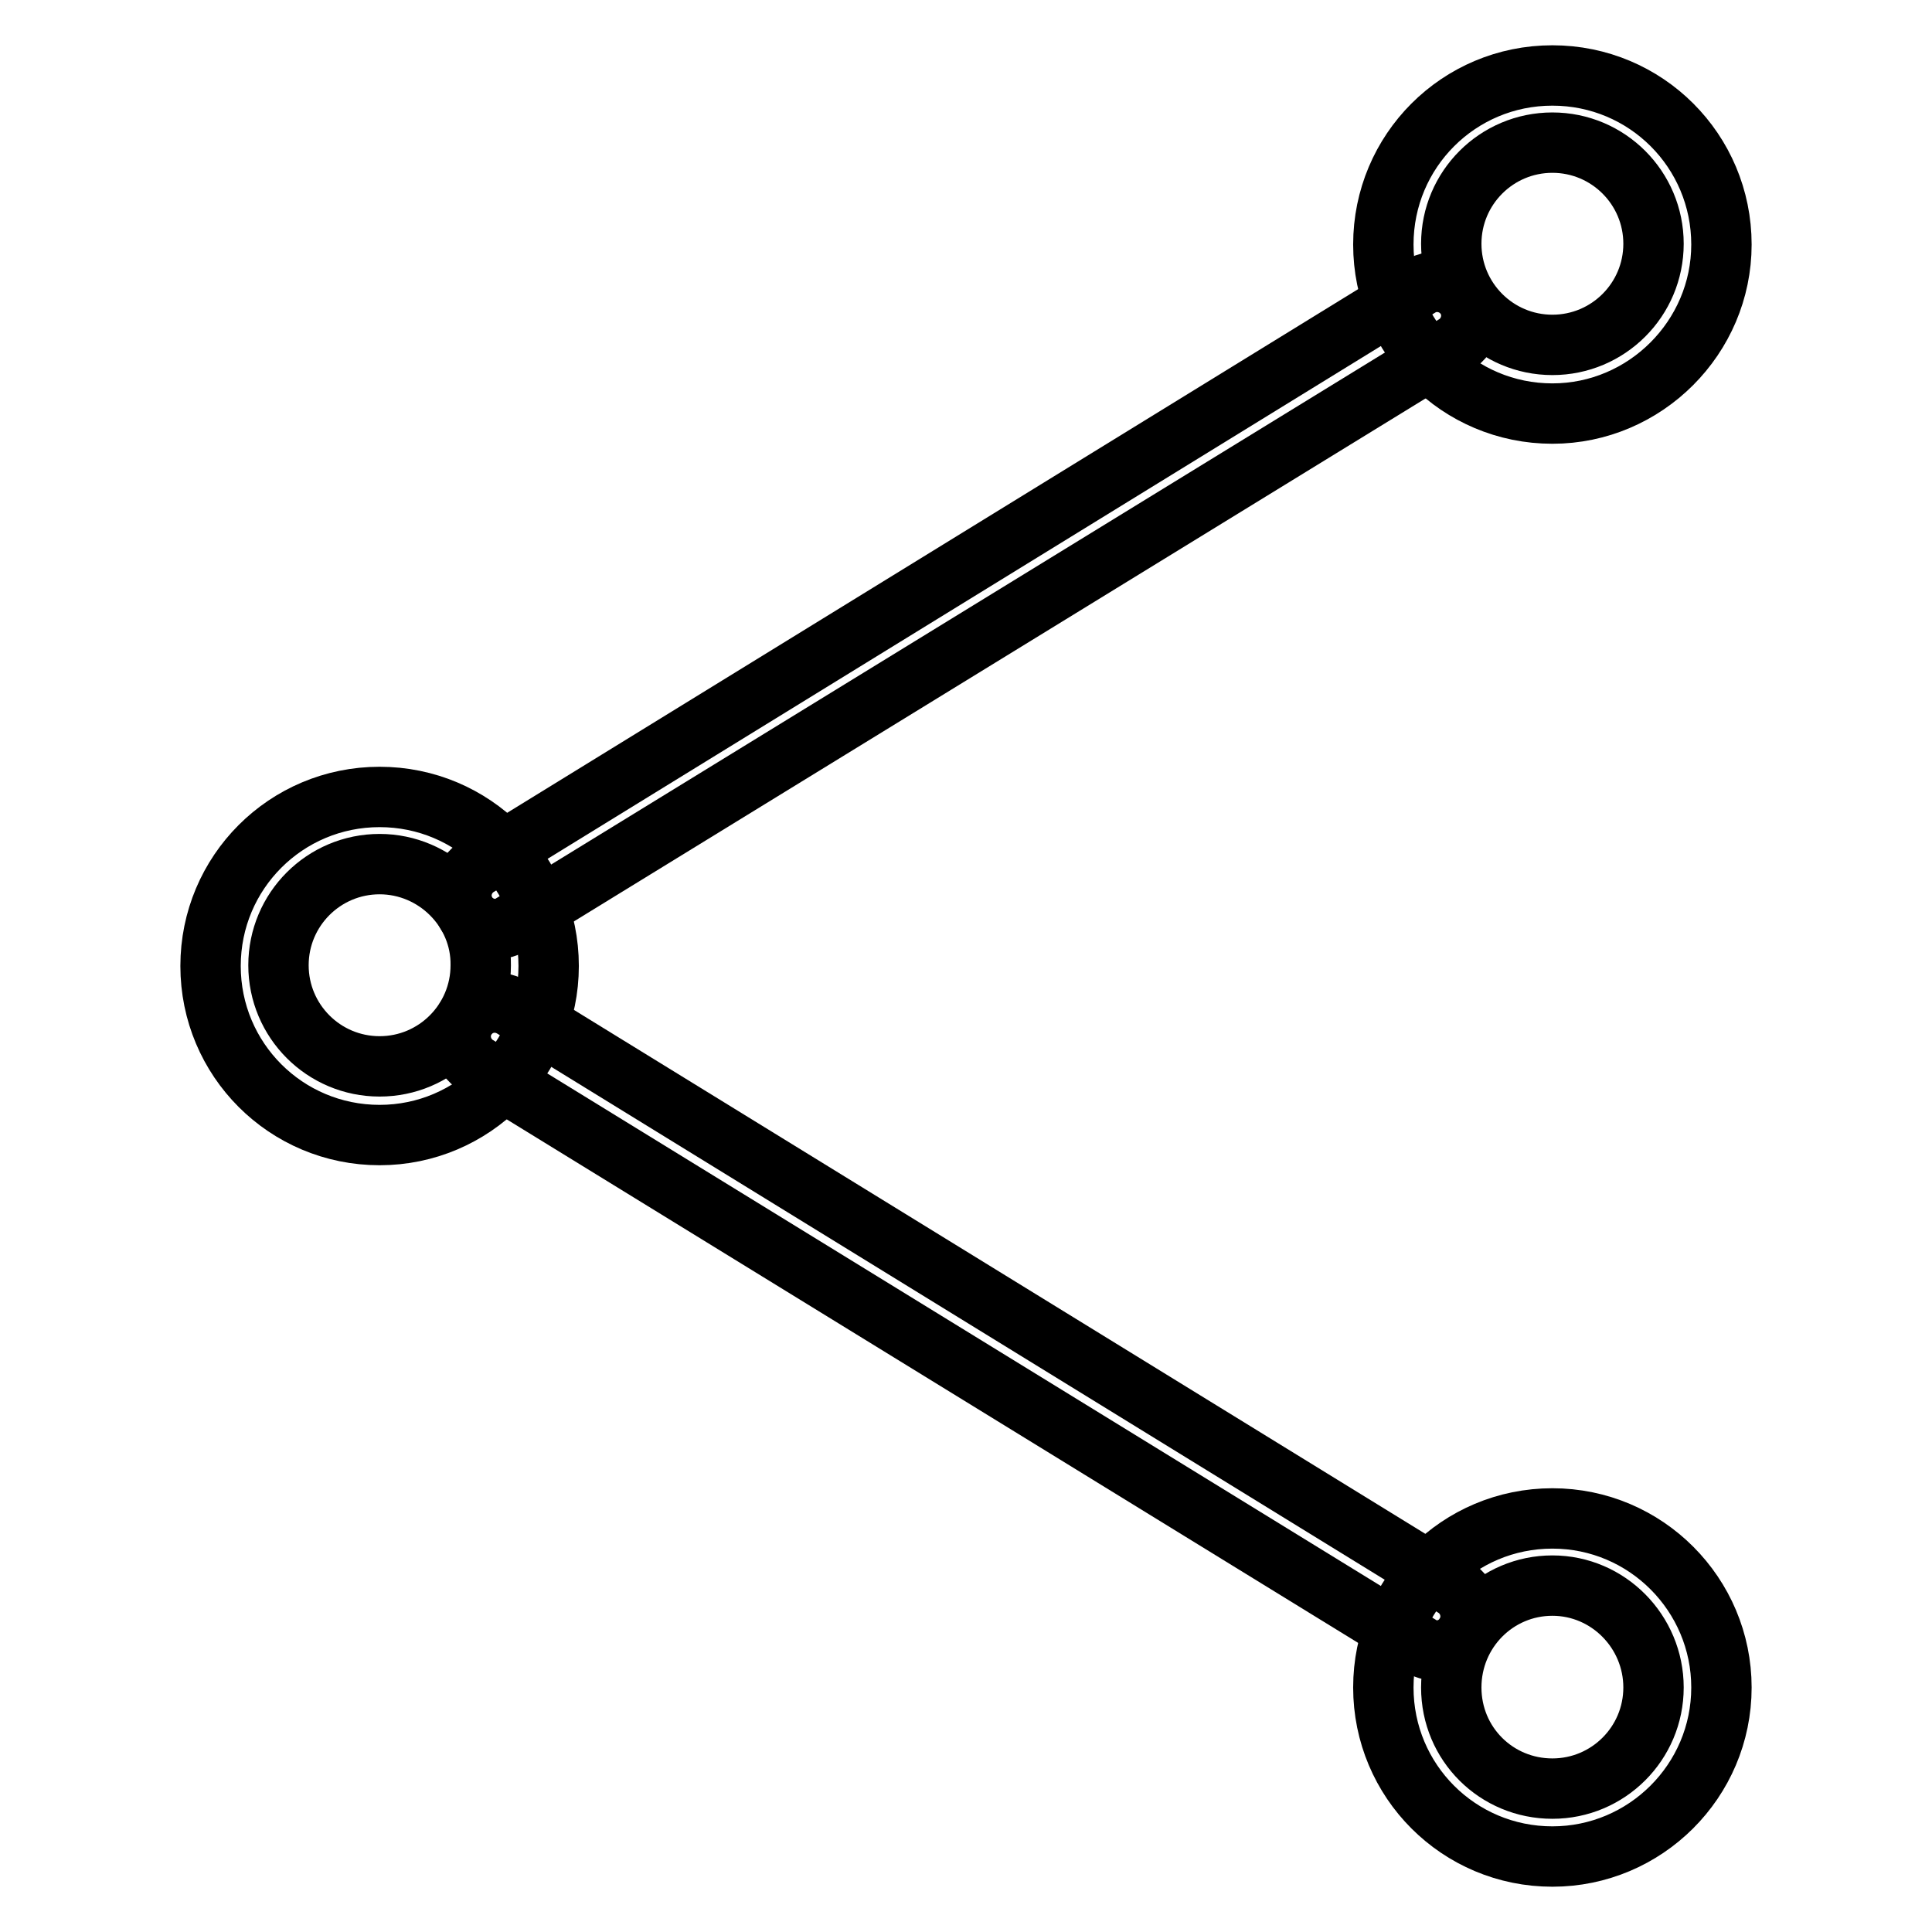
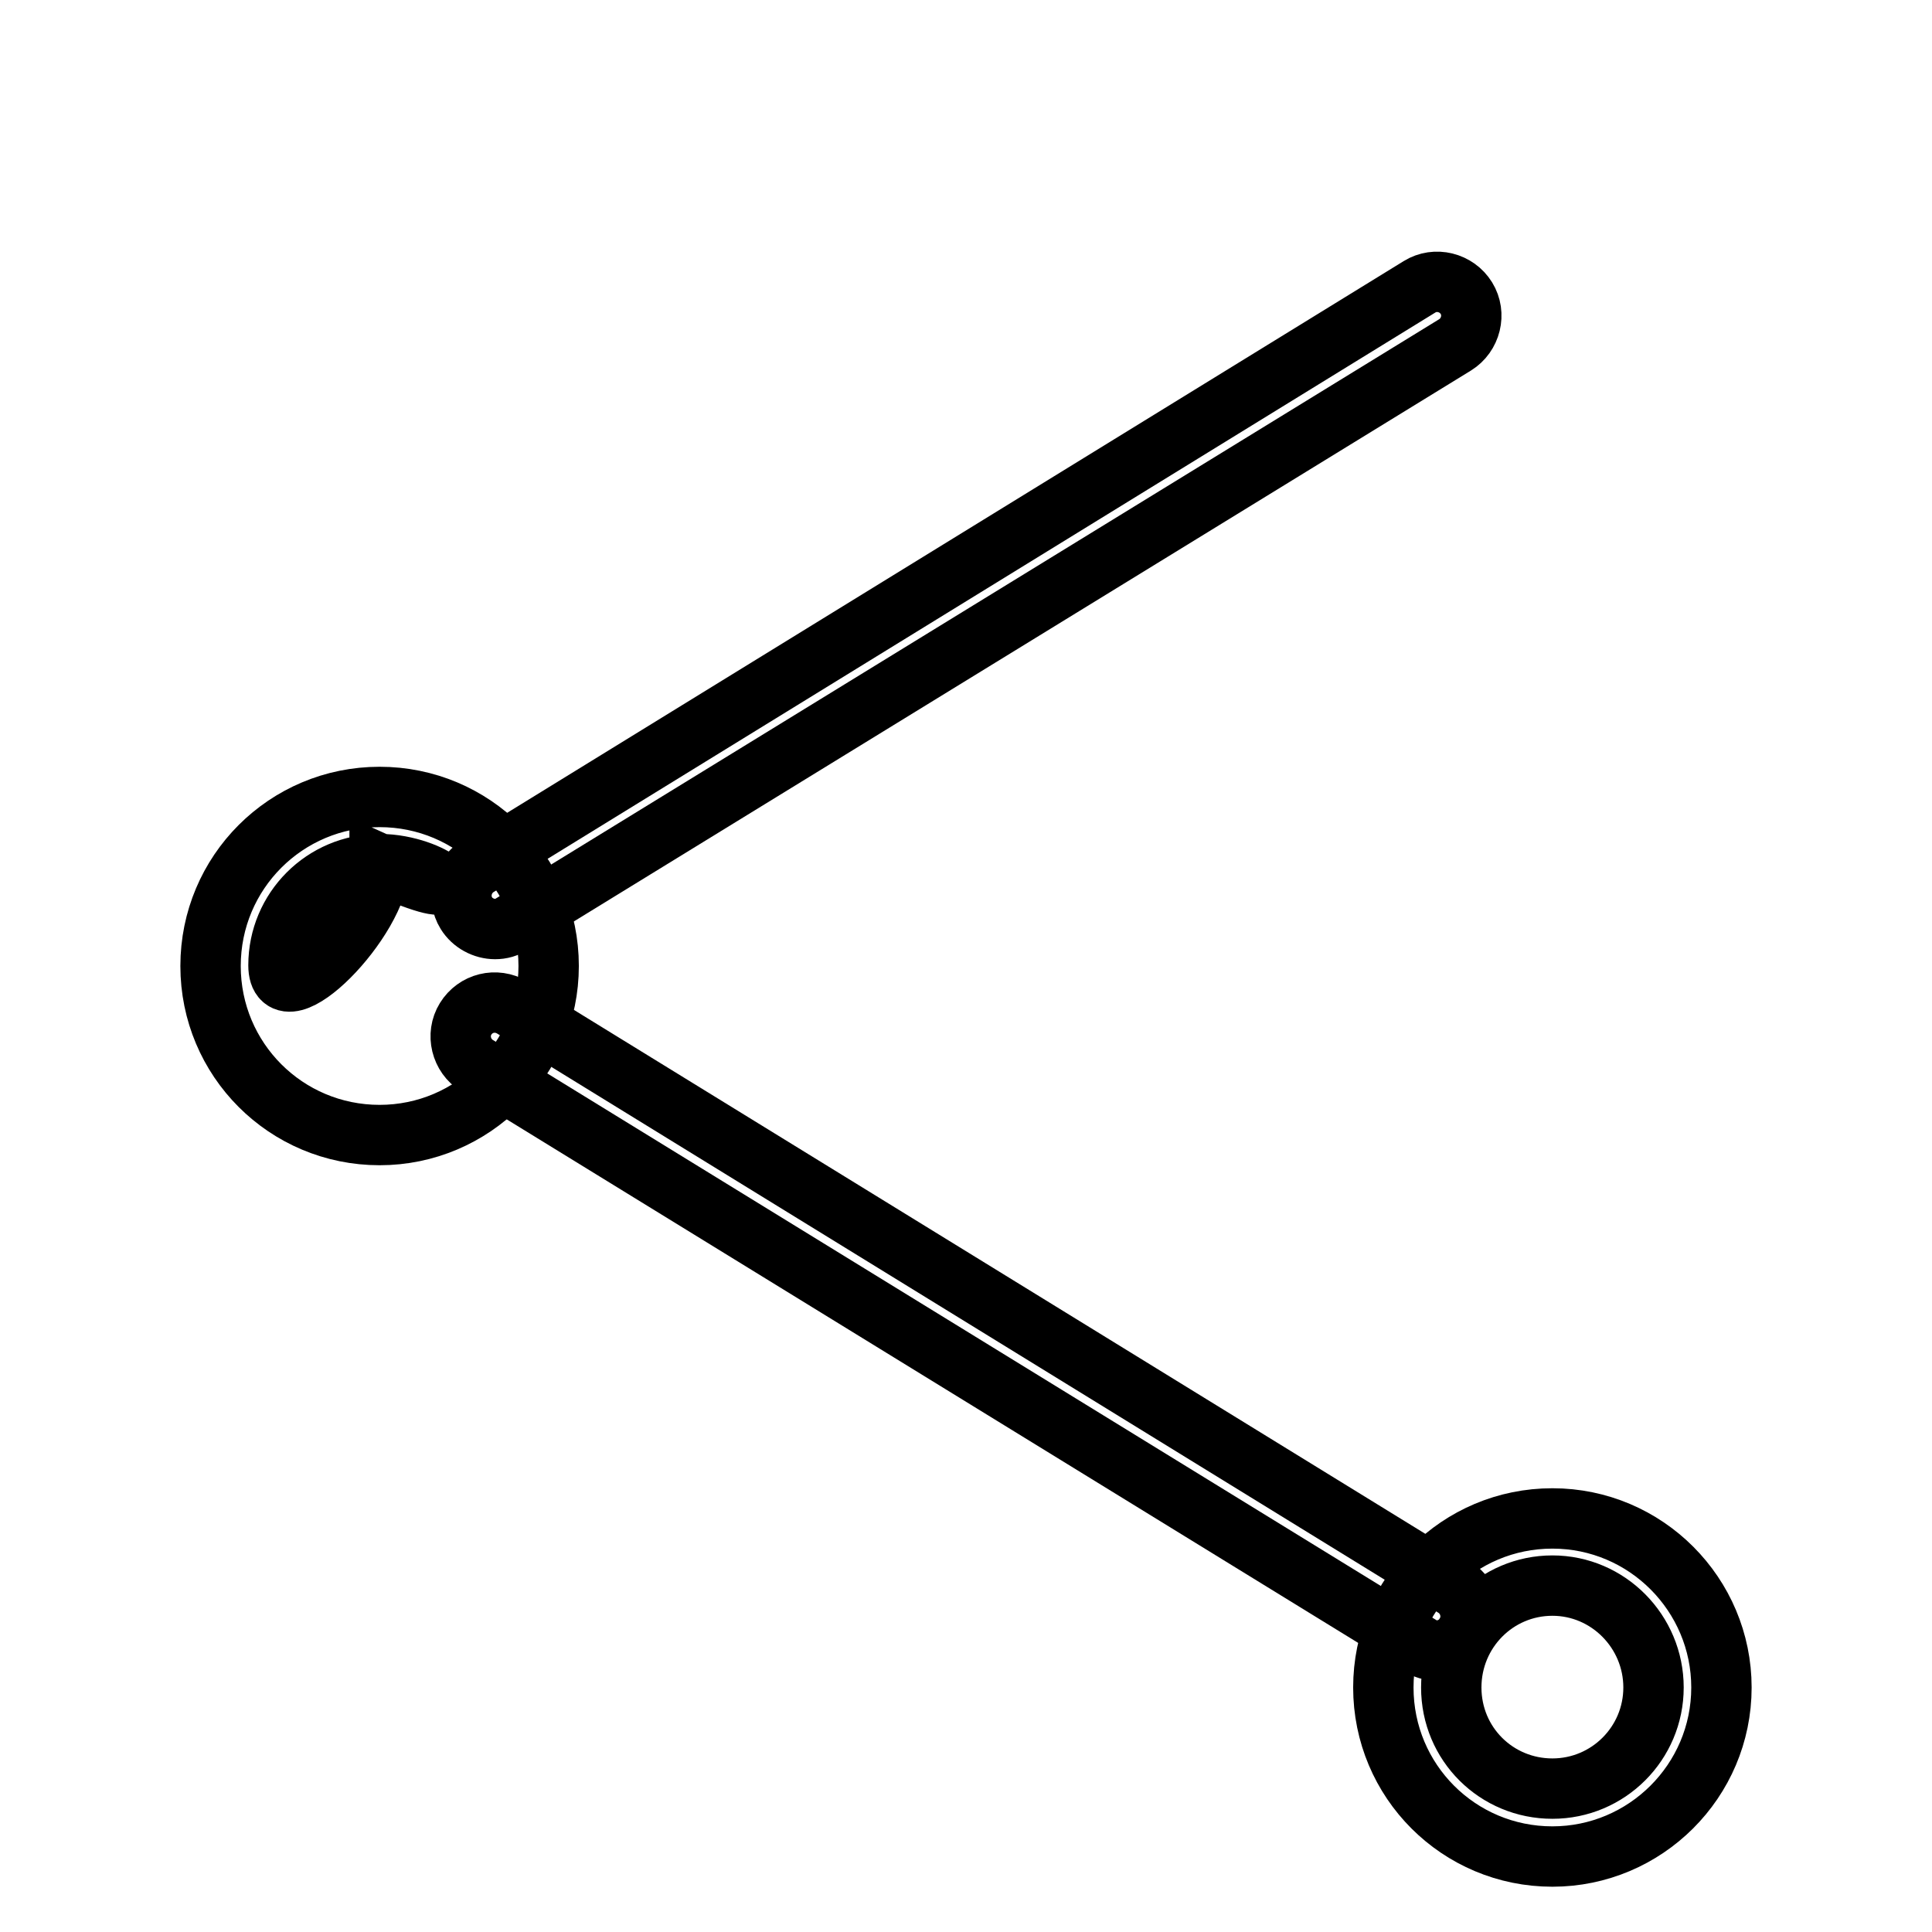
<svg xmlns="http://www.w3.org/2000/svg" version="1.1" x="0px" y="0px" viewBox="0 0 256 256" enable-background="new 0 0 256 256" xml:space="preserve">
  <g>
    <g>
-       <path stroke-width="8" fill-opacity="0" stroke="#000000" d="M50.3,150.4c-12.4,0-22.4-10-22.4-22.4c0-12.4,10-22.4,22.4-22.4s22.4,10,22.4,22.4C72.7,140.3,62.7,150.4,50.3,150.4z M50.3,114.5c-7.4,0-13.4,6-13.4,13.4c0,7.4,6,13.4,13.4,13.4s13.4-6,13.4-13.4C63.8,120.6,57.7,114.5,50.3,114.5z" />
-       <path stroke-width="8" fill-opacity="0" stroke="#000000" d="M205.7,54.8c-12.4,0-22.4-10-22.4-22.4c0-12.4,10-22.4,22.4-22.4s22.4,10,22.4,22.4C228.1,44.7,218,54.8,205.7,54.8z M205.7,18.9c-7.4,0-13.4,6-13.4,13.4s6,13.4,13.4,13.4s13.4-6,13.4-13.4S213.1,18.9,205.7,18.9z" />
+       <path stroke-width="8" fill-opacity="0" stroke="#000000" d="M50.3,150.4c-12.4,0-22.4-10-22.4-22.4c0-12.4,10-22.4,22.4-22.4s22.4,10,22.4,22.4C72.7,140.3,62.7,150.4,50.3,150.4z M50.3,114.5c-7.4,0-13.4,6-13.4,13.4s13.4-6,13.4-13.4C63.8,120.6,57.7,114.5,50.3,114.5z" />
      <path stroke-width="8" fill-opacity="0" stroke="#000000" d="M65.6,123.1c-1.5,0-3-0.8-3.8-2.1c-1.3-2.1-0.6-4.9,1.5-6.2L188.1,38c2.1-1.3,4.9-0.6,6.2,1.5c1.3,2.1,0.6,4.9-1.5,6.2L67.9,122.4C67.2,122.9,66.4,123.1,65.6,123.1z" />
      <path stroke-width="8" fill-opacity="0" stroke="#000000" d="M205.7,246c-12.4,0-22.4-10-22.4-22.4c0-12.4,10-22.4,22.4-22.4s22.4,10.1,22.4,22.4C228.1,236,218,246,205.7,246z M205.7,210.1c-7.4,0-13.4,6-13.4,13.5s6,13.4,13.4,13.4s13.4-6,13.4-13.4C219.1,216.2,213.1,210.1,205.7,210.1z" />
      <path stroke-width="8" fill-opacity="0" stroke="#000000" d="M190.4,218.7c-0.8,0-1.6-0.2-2.3-0.7L63.2,141.2c-2.1-1.3-2.8-4.1-1.5-6.2c1.3-2.1,4-2.8,6.2-1.5l124.8,76.8c2.1,1.3,2.8,4.1,1.5,6.2C193.4,217.9,191.9,218.7,190.4,218.7z" />
    </g>
  </g>
</svg>